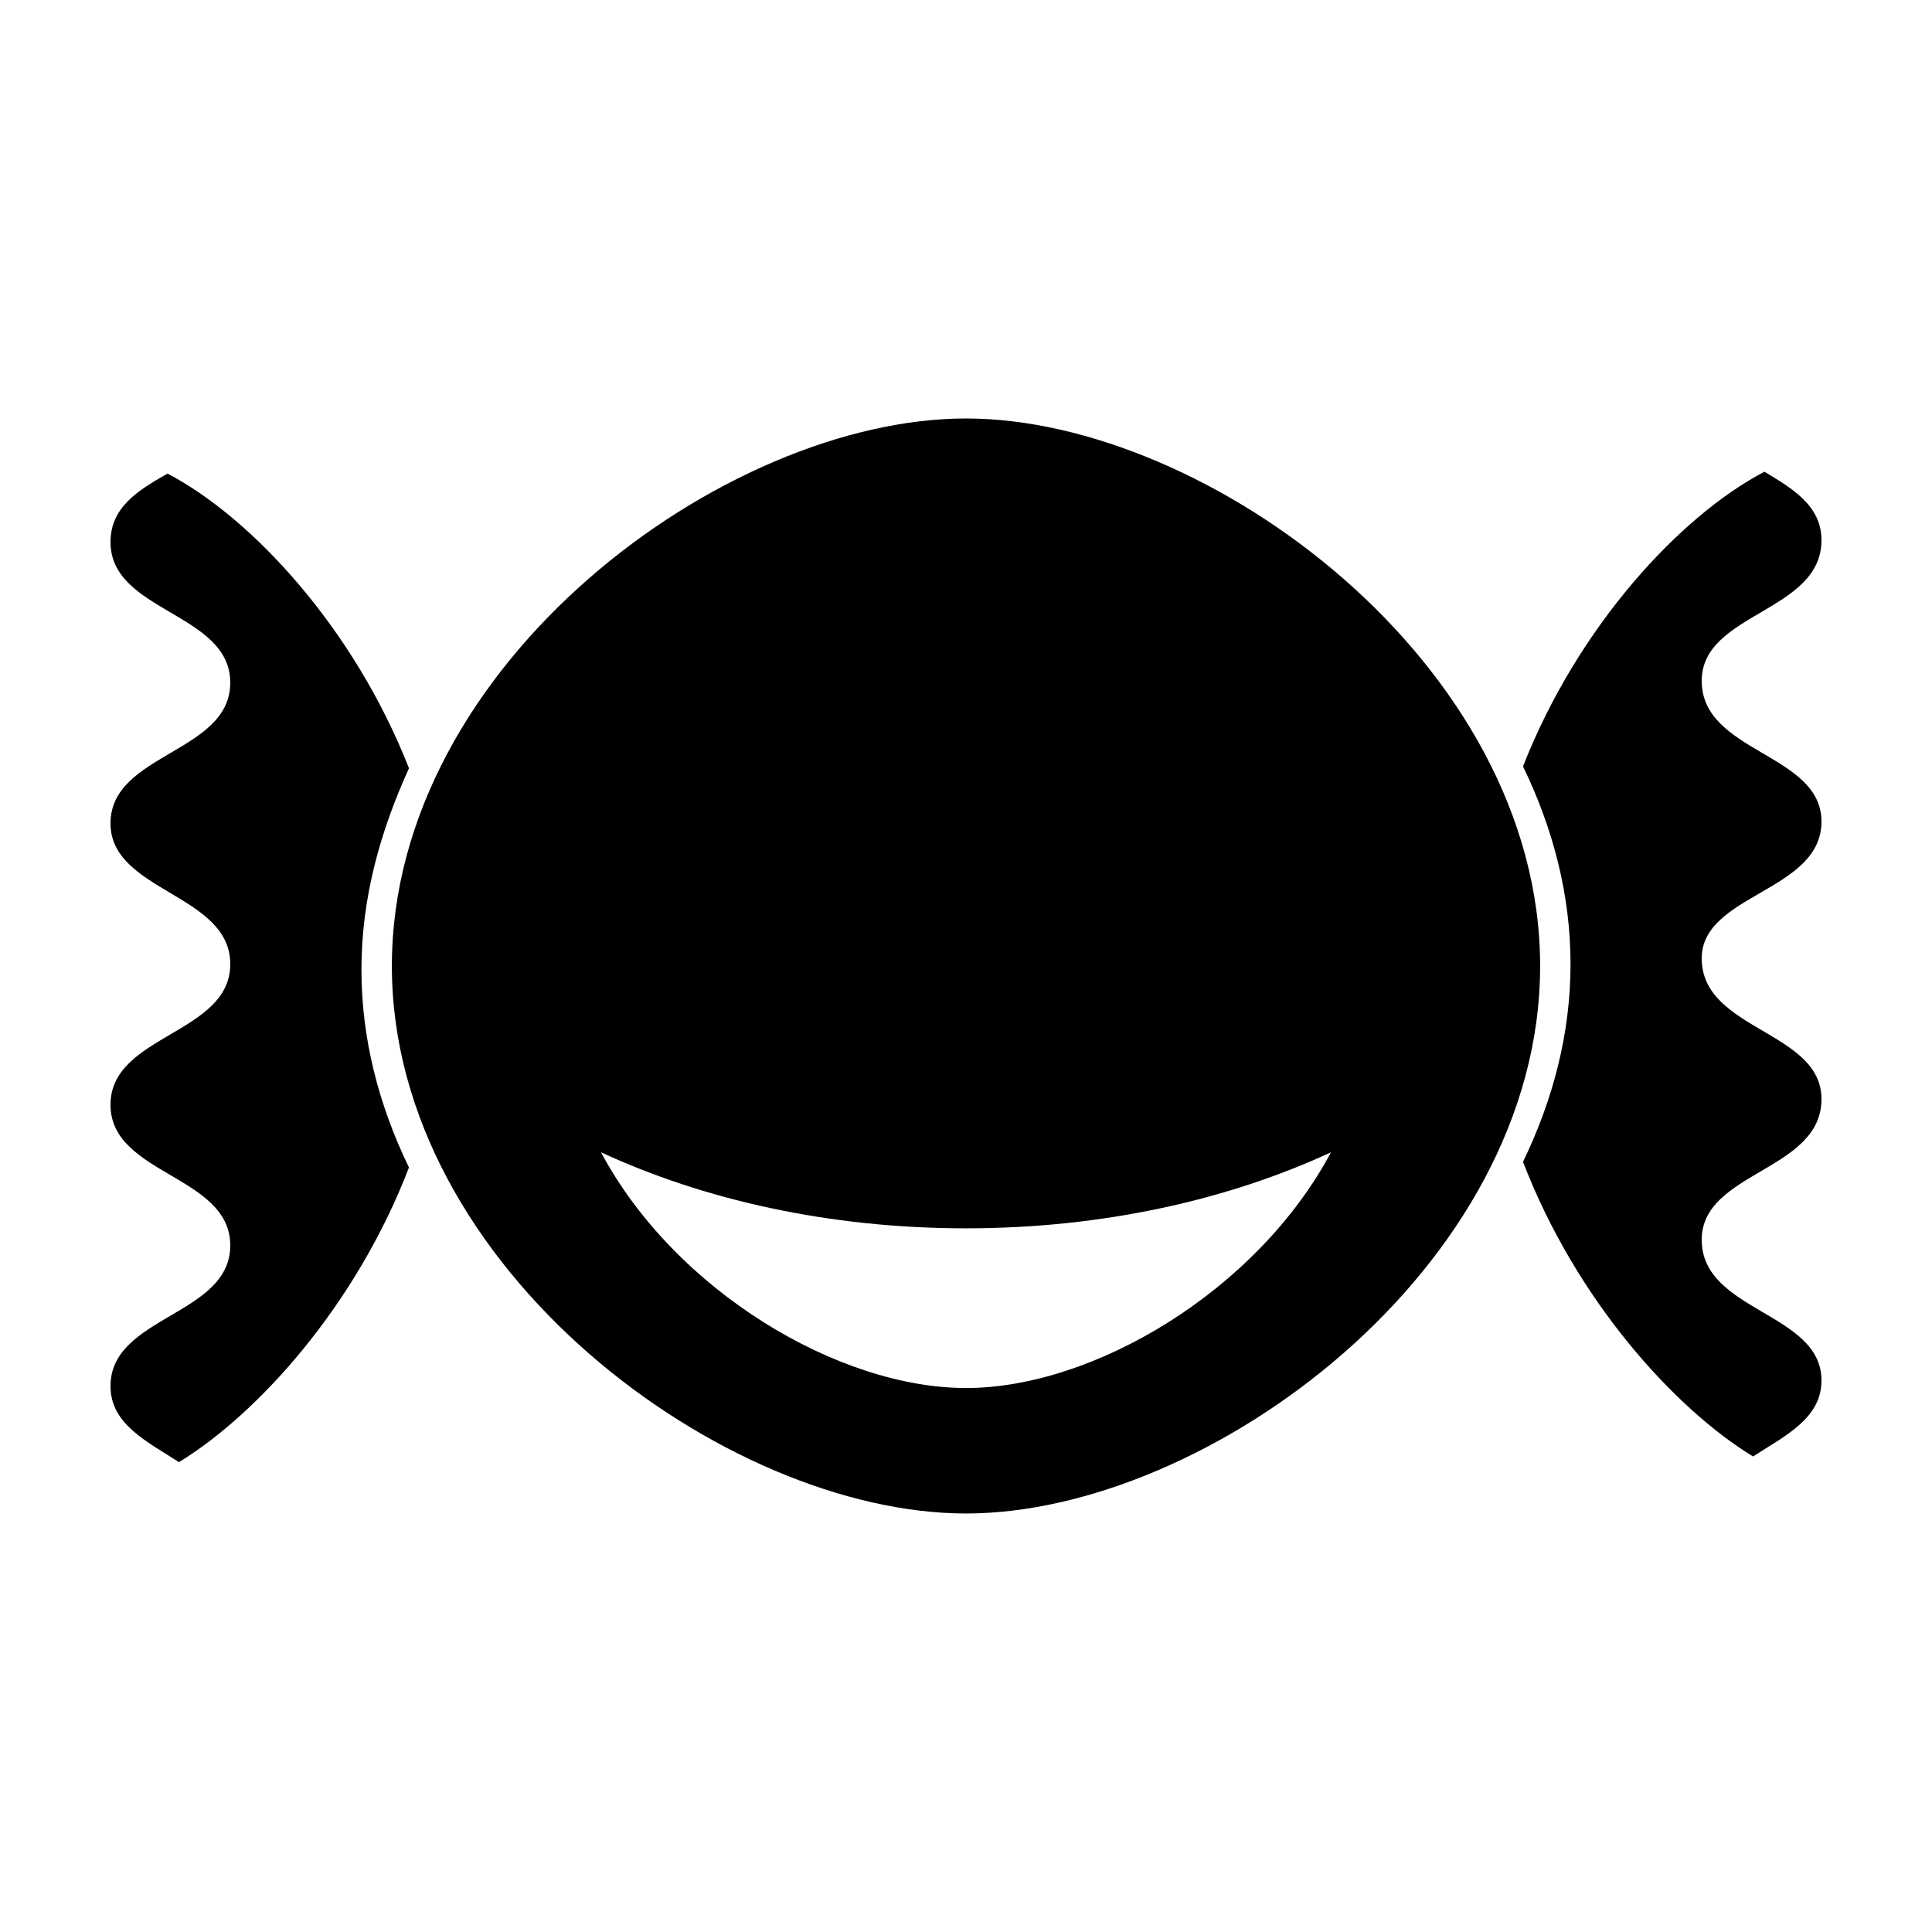
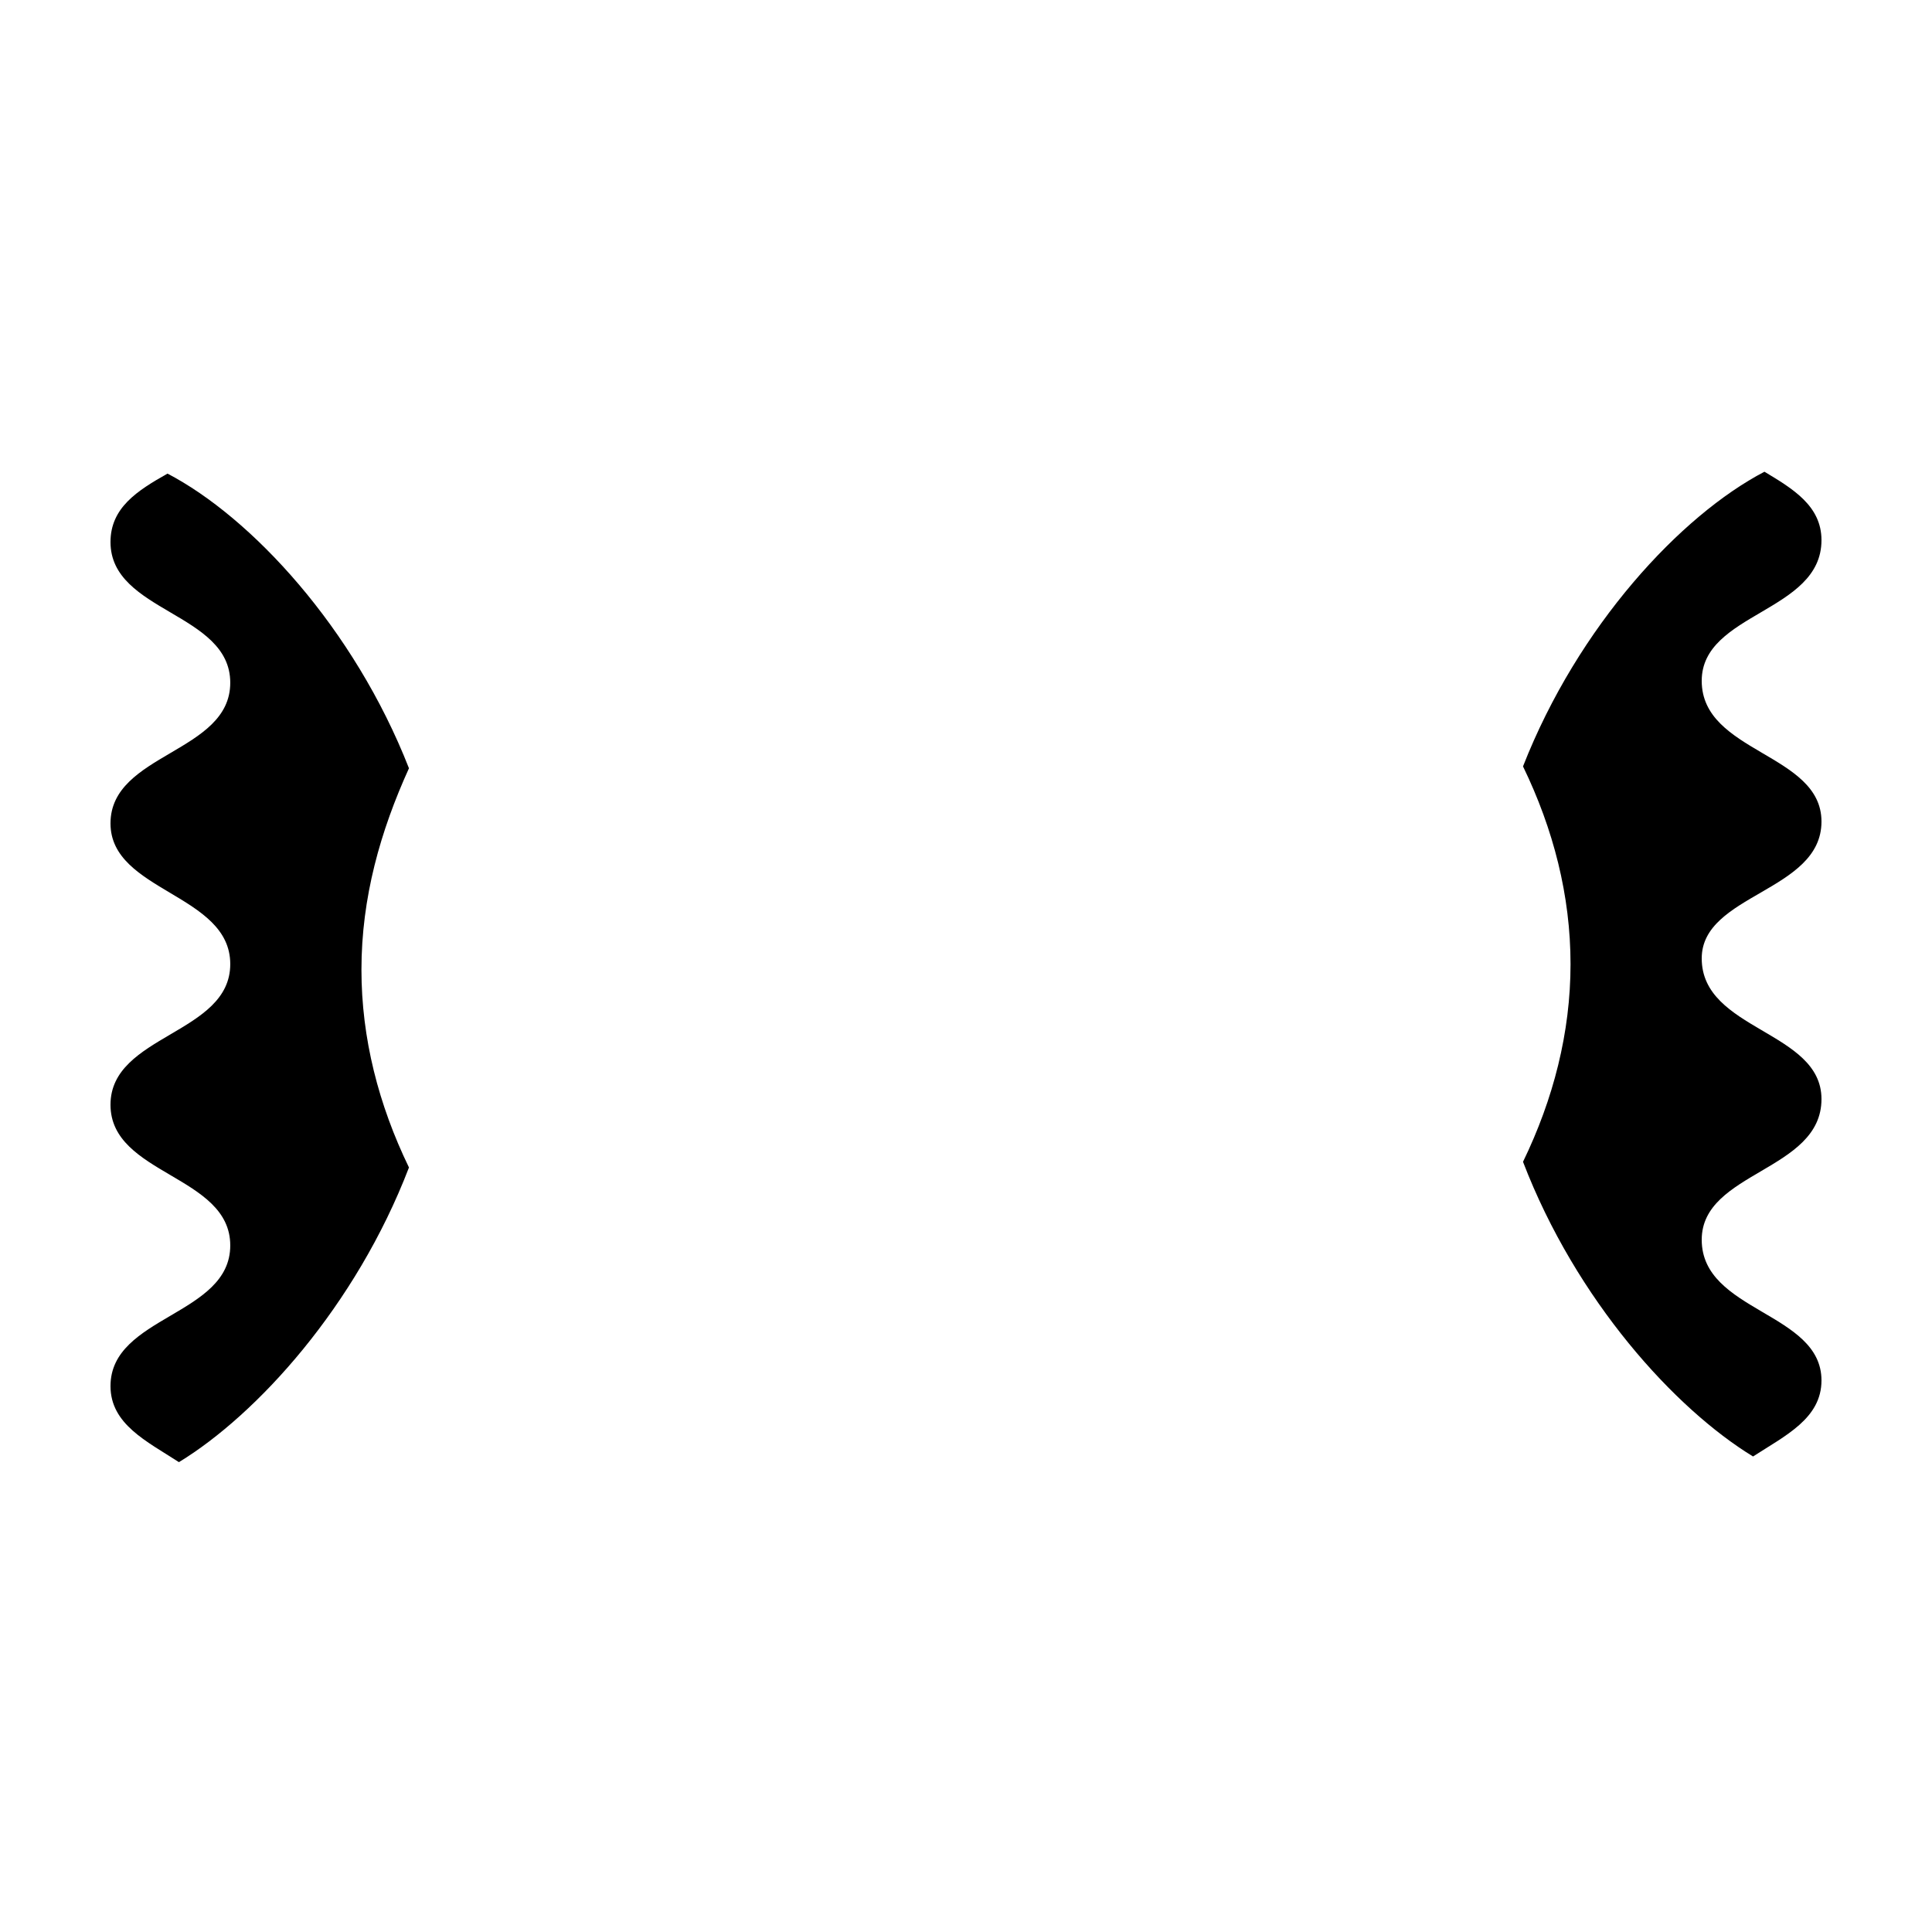
<svg xmlns="http://www.w3.org/2000/svg" fill="#000000" width="800px" height="800px" version="1.1" viewBox="144 144 512 512">
  <g>
-     <path d="m400 254.9c-63.984 0-152.15 64.992-152.15 145.1s88.168 145.09 152.15 145.09 152.15-64.992 152.15-145.1c-0.004-80.102-88.172-145.09-152.15-145.09zm0 256.94c-33.754 0-77.082-25.695-96.73-62.473 27.207 12.594 60.457 20.152 96.73 20.152s69.527-7.559 96.73-20.152c-19.648 36.777-62.977 62.473-96.73 62.473z" />
    <path d="m626.71 361.71c0-18.137-31.738-18.137-31.738-37.281 0-18.137 31.738-18.137 31.738-37.281 0-9.07-7.559-13.602-15.113-18.137-22.168 11.586-49.375 40.809-63.984 78.09 8.062 16.625 12.594 34.258 12.594 52.395 0 18.137-4.535 35.77-12.594 52.395 14.105 36.777 40.305 65.496 60.961 78.09 8.566-5.543 18.137-10.078 18.137-20.152 0-18.137-31.738-18.137-31.738-37.281 0-18.137 31.738-18.137 31.738-37.281 0-18.137-31.738-18.137-31.738-37.281 0-17.129 31.738-17.633 31.738-36.273z" />
    <path d="m252.38 347.6c-14.609-37.281-41.816-66.504-63.984-78.09-8.062 4.535-15.113 9.07-15.113 18.137 0 18.641 31.738 18.641 31.738 37.281 0 18.641-31.738 18.641-31.738 37.281 0 18.137 31.738 18.641 31.738 37.281 0 18.641-31.738 18.641-31.738 37.281 0 18.641 31.738 18.641 31.738 37.281 0 18.641-31.738 18.641-31.738 37.281 0 10.078 9.574 14.609 18.137 20.152 20.656-12.594 46.855-41.312 60.961-78.09-8.062-16.625-12.594-34.258-12.594-52.395-0.004-19.141 5.035-36.777 12.594-53.402z" />
  </g>
</svg>